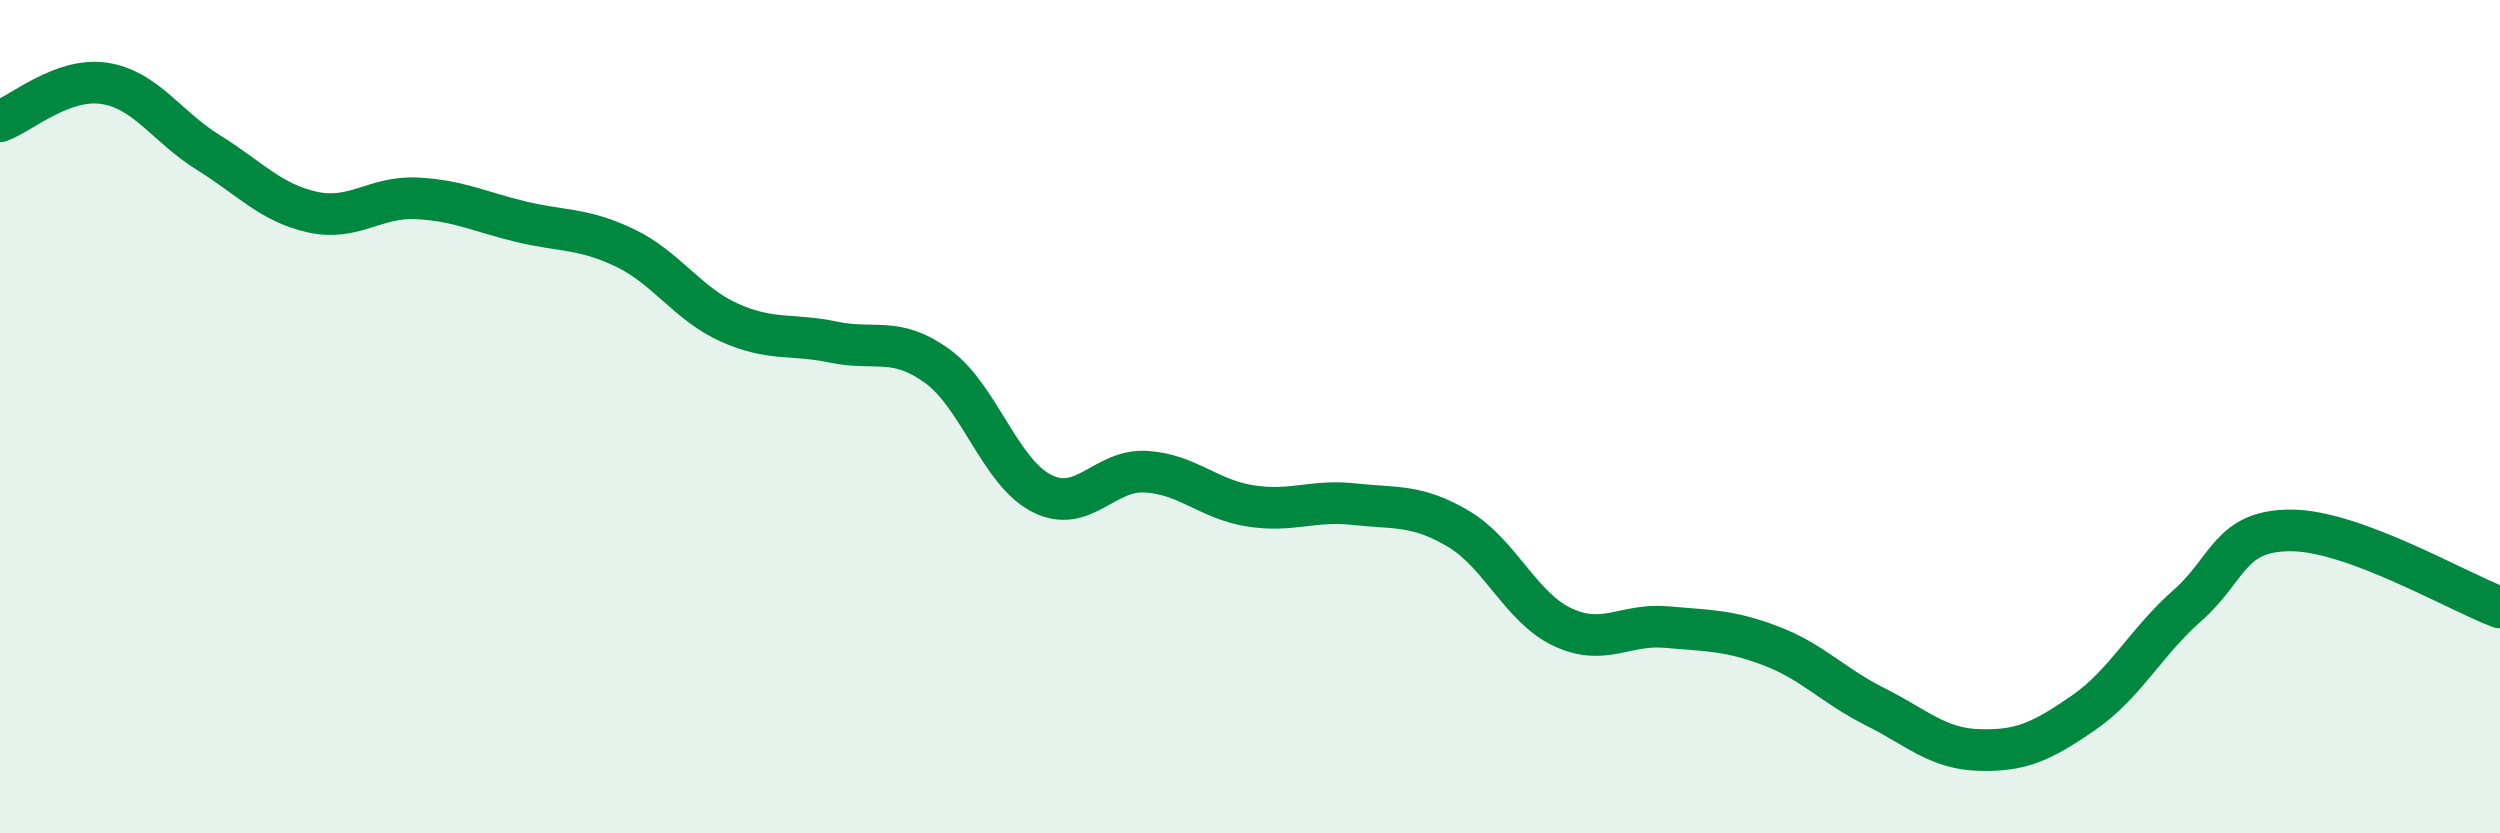
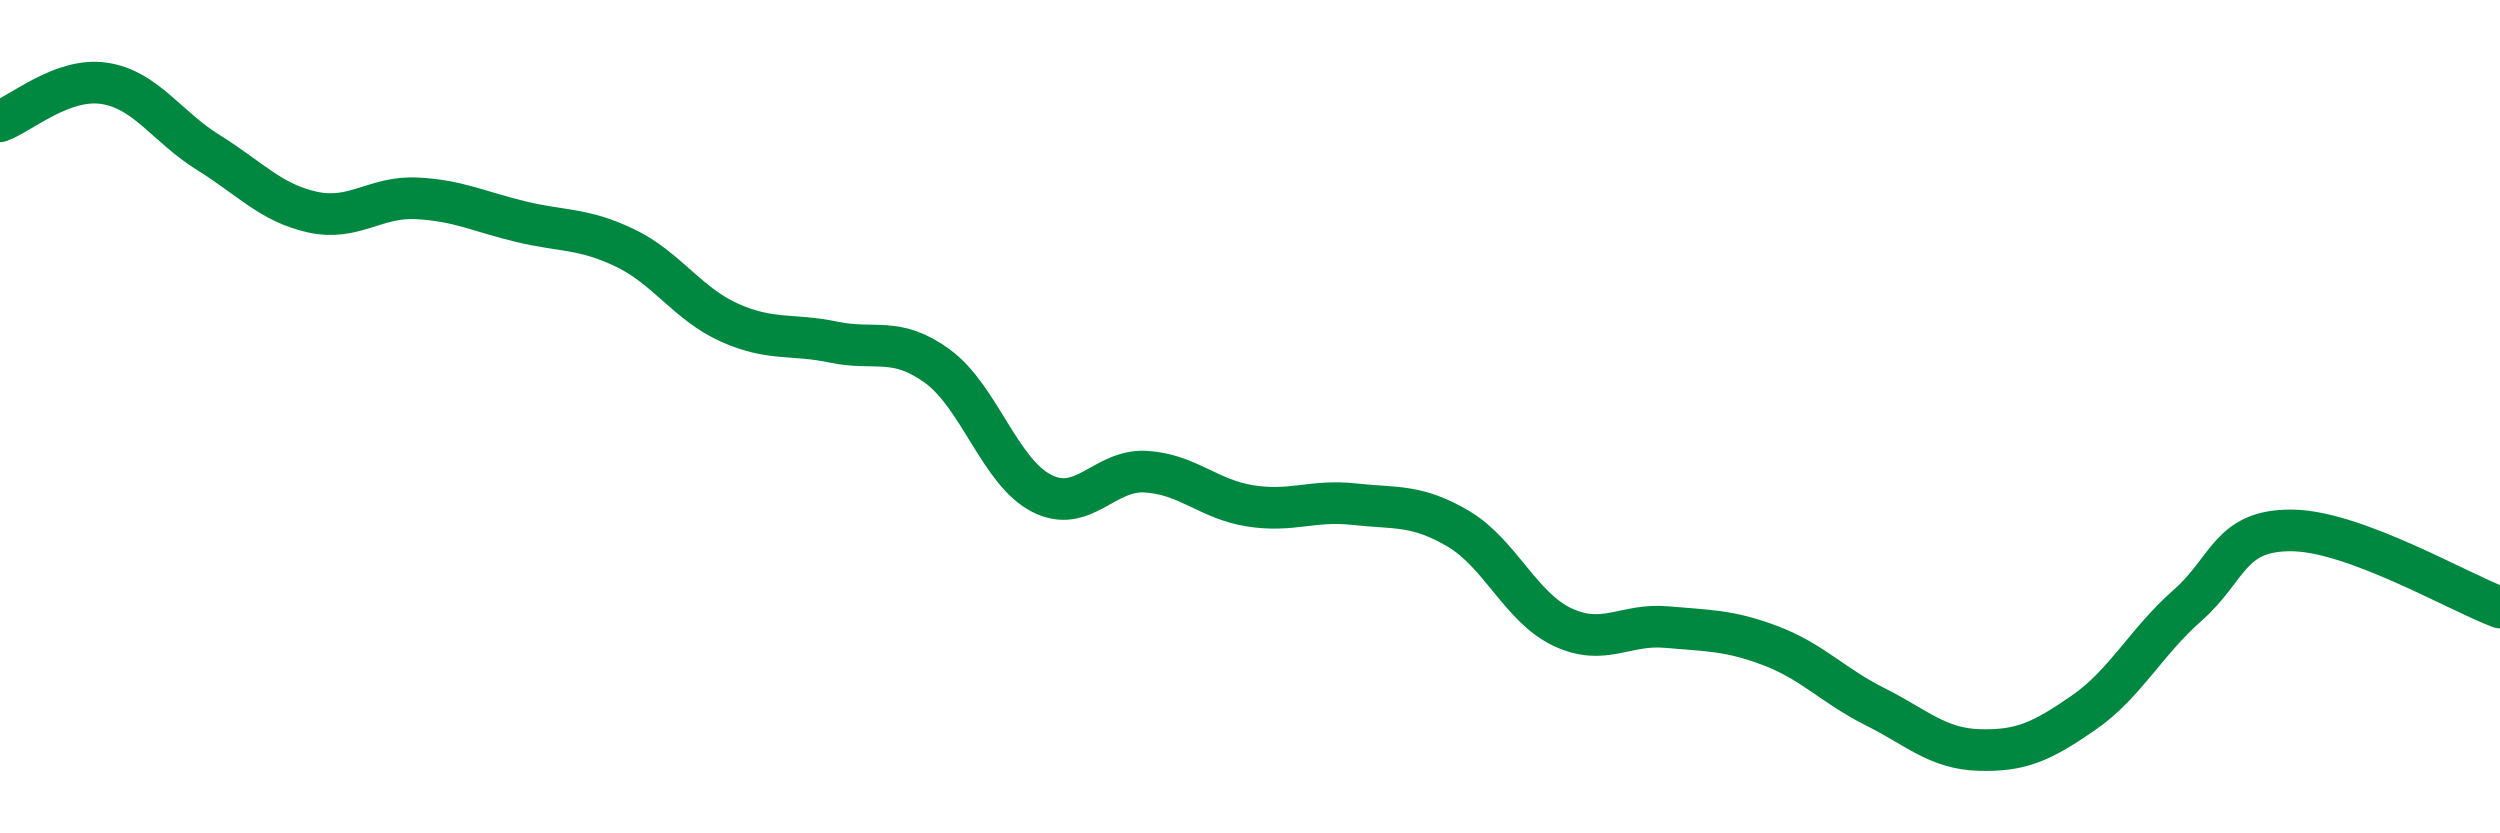
<svg xmlns="http://www.w3.org/2000/svg" width="60" height="20" viewBox="0 0 60 20">
-   <path d="M 0,2.91 C 0.5,2.73 1.5,1.85 2.5,2 C 3.5,2.15 4,3.04 5,3.66 C 6,4.28 6.5,4.87 7.5,5.09 C 8.5,5.31 9,4.71 10,4.76 C 11,4.81 11.5,5.08 12.5,5.32 C 13.5,5.56 14,5.47 15,5.95 C 16,6.43 16.5,7.29 17.5,7.74 C 18.5,8.19 19,8 20,8.21 C 21,8.42 21.5,8.06 22.5,8.79 C 23.5,9.52 24,11.33 25,11.84 C 26,12.35 26.5,11.26 27.5,11.32 C 28.5,11.38 29,11.98 30,12.14 C 31,12.3 31.5,11.99 32.5,12.1 C 33.5,12.21 34,12.1 35,12.69 C 36,13.28 36.5,14.58 37.5,15.05 C 38.5,15.52 39,14.96 40,15.05 C 41,15.14 41.5,15.12 42.5,15.5 C 43.5,15.88 44,16.46 45,16.96 C 46,17.46 46.5,17.97 47.5,18 C 48.5,18.03 49,17.8 50,17.11 C 51,16.42 51.5,15.41 52.5,14.53 C 53.5,13.65 53.5,12.72 55,12.73 C 56.5,12.74 59,14.21 60,14.58L60 20L0 20Z" fill="#008740" opacity="0.1" stroke-linecap="round" stroke-linejoin="round" />
  <path d="M 0,2.91 C 0.5,2.73 1.5,1.85 2.5,2 C 3.5,2.15 4,3.04 5,3.66 C 6,4.28 6.5,4.87 7.5,5.09 C 8.5,5.31 9,4.71 10,4.76 C 11,4.81 11.5,5.08 12.5,5.32 C 13.5,5.56 14,5.47 15,5.95 C 16,6.43 16.5,7.29 17.5,7.74 C 18.5,8.19 19,8 20,8.21 C 21,8.42 21.5,8.06 22.5,8.79 C 23.5,9.52 24,11.33 25,11.84 C 26,12.35 26.5,11.26 27.5,11.32 C 28.5,11.38 29,11.98 30,12.14 C 31,12.3 31.5,11.99 32.5,12.1 C 33.5,12.21 34,12.1 35,12.69 C 36,13.28 36.5,14.58 37.5,15.05 C 38.5,15.52 39,14.96 40,15.05 C 41,15.14 41.5,15.12 42.5,15.5 C 43.5,15.88 44,16.46 45,16.96 C 46,17.46 46.5,17.97 47.5,18 C 48.5,18.03 49,17.8 50,17.11 C 51,16.42 51.5,15.41 52.5,14.53 C 53.5,13.65 53.5,12.72 55,12.73 C 56.5,12.74 59,14.21 60,14.58" stroke="#008740" stroke-width="1" fill="none" stroke-linecap="round" stroke-linejoin="round" />
</svg>